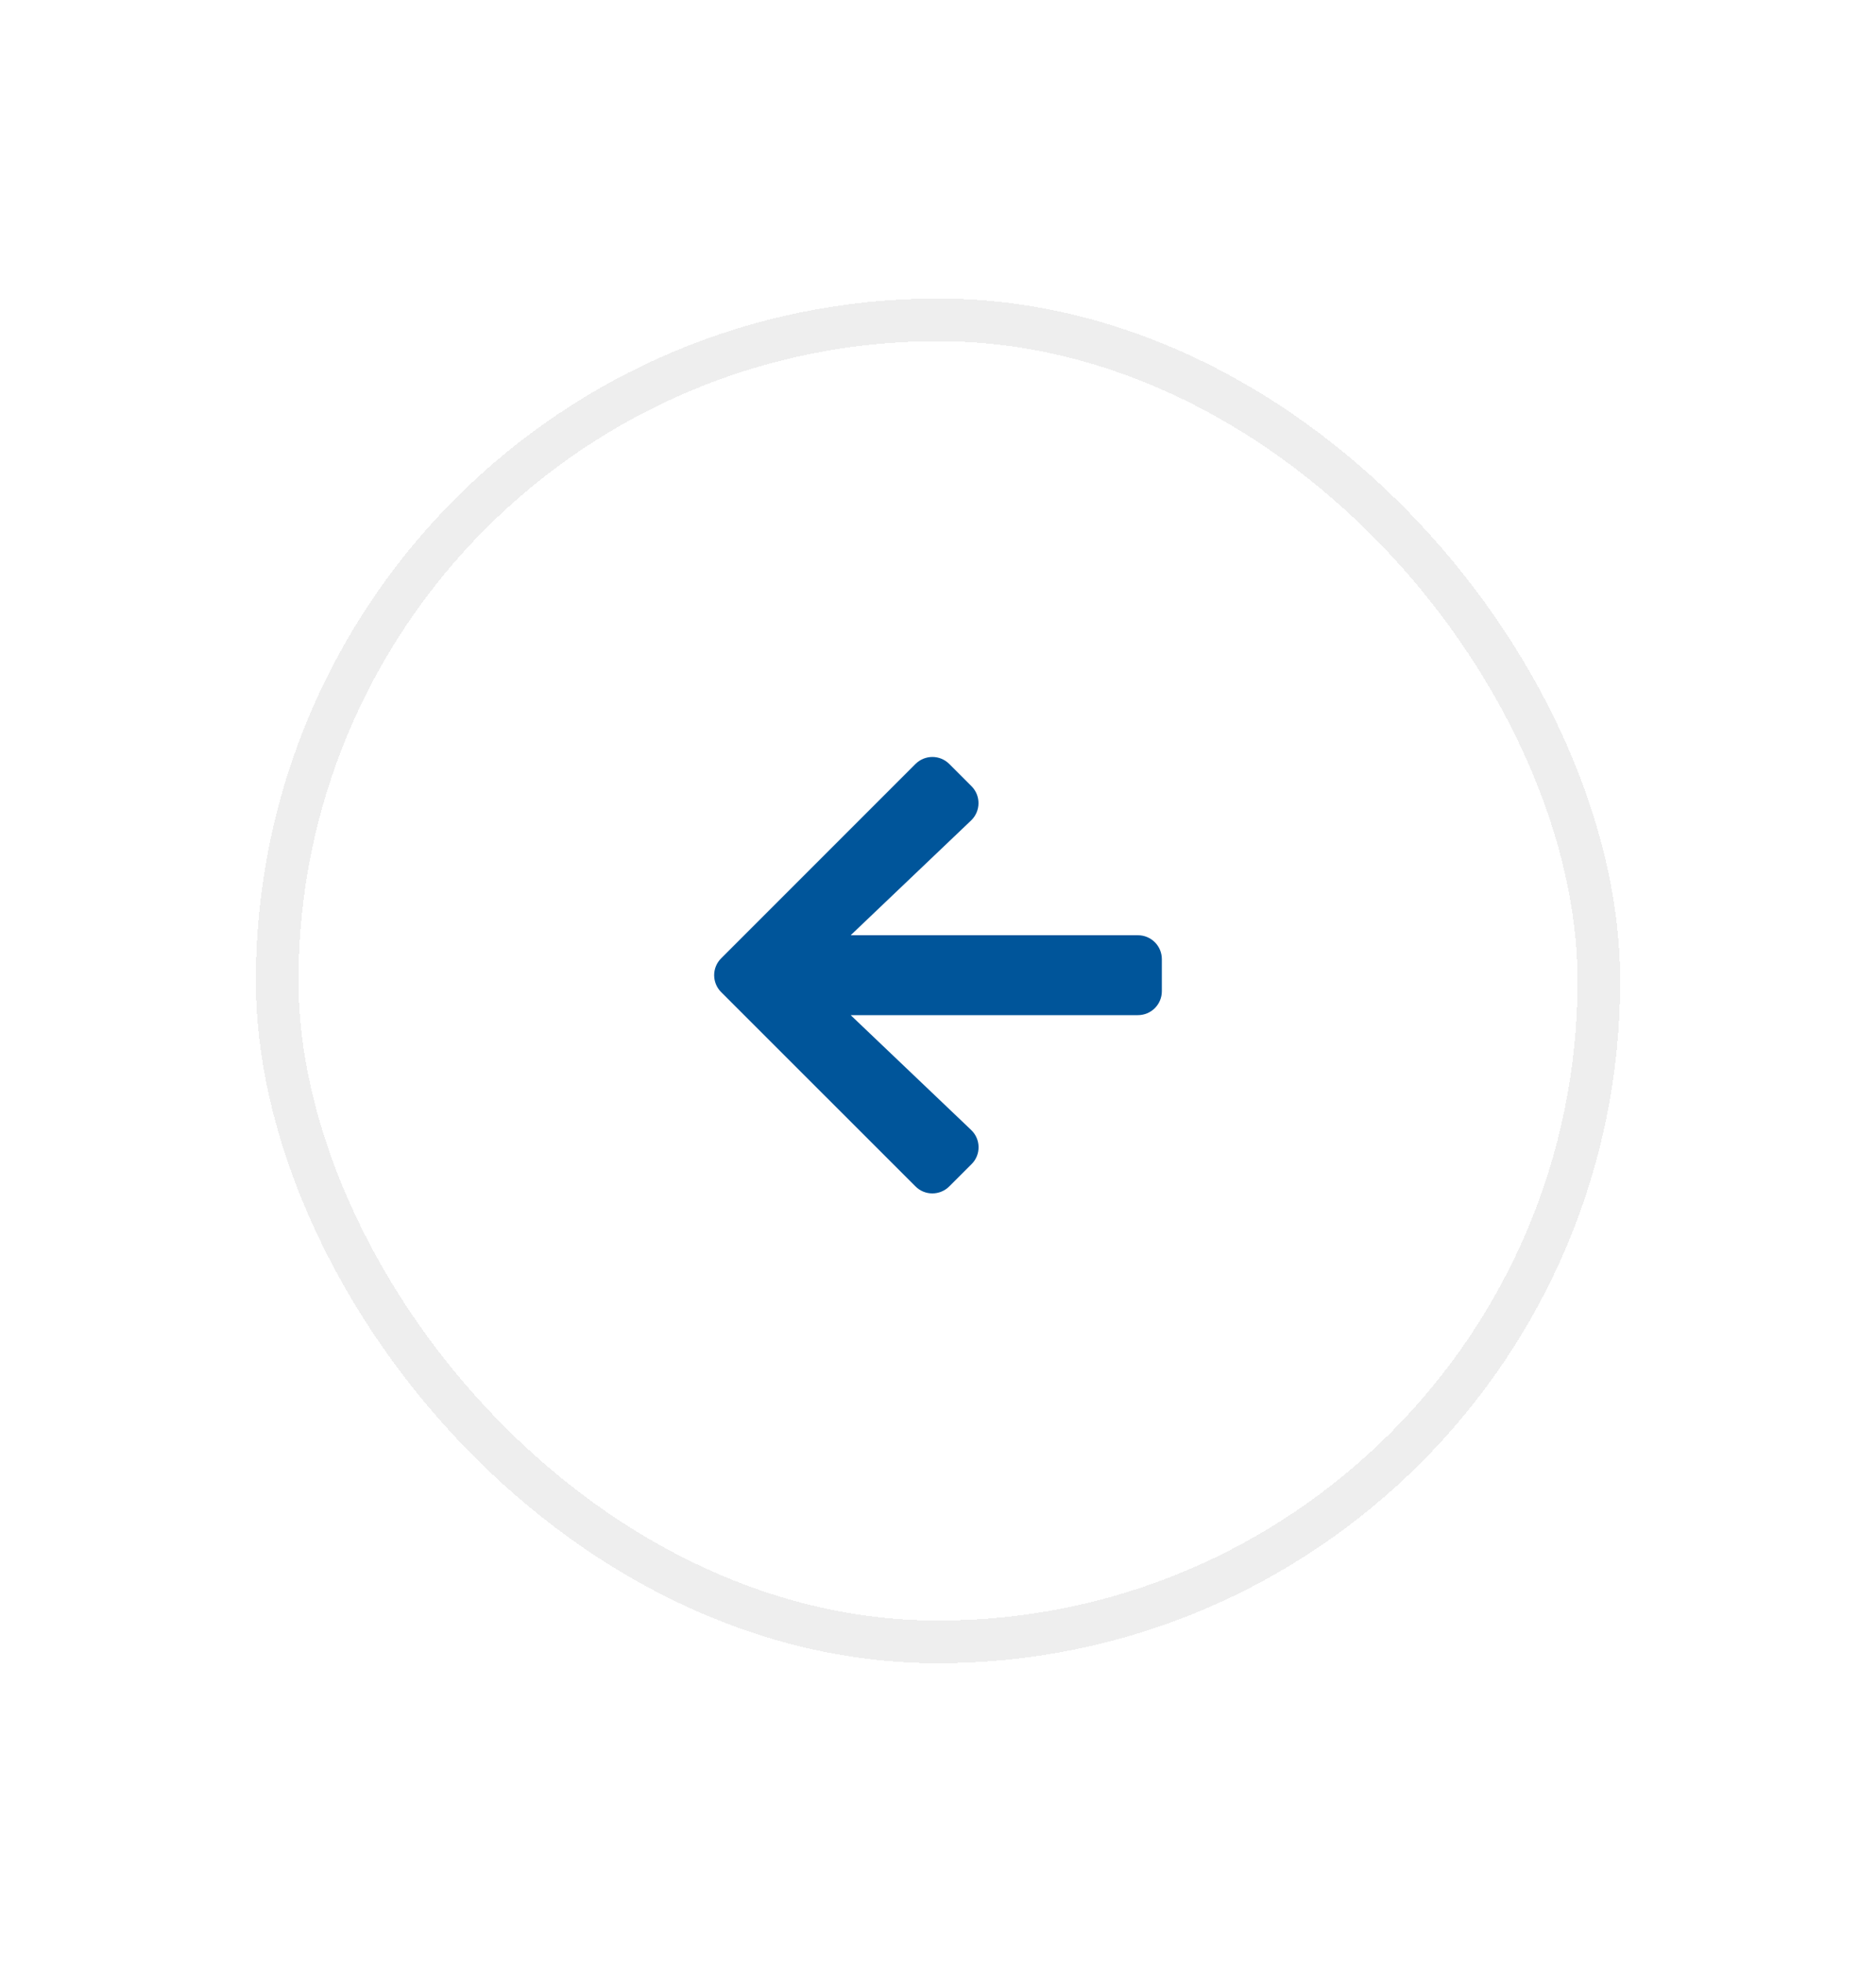
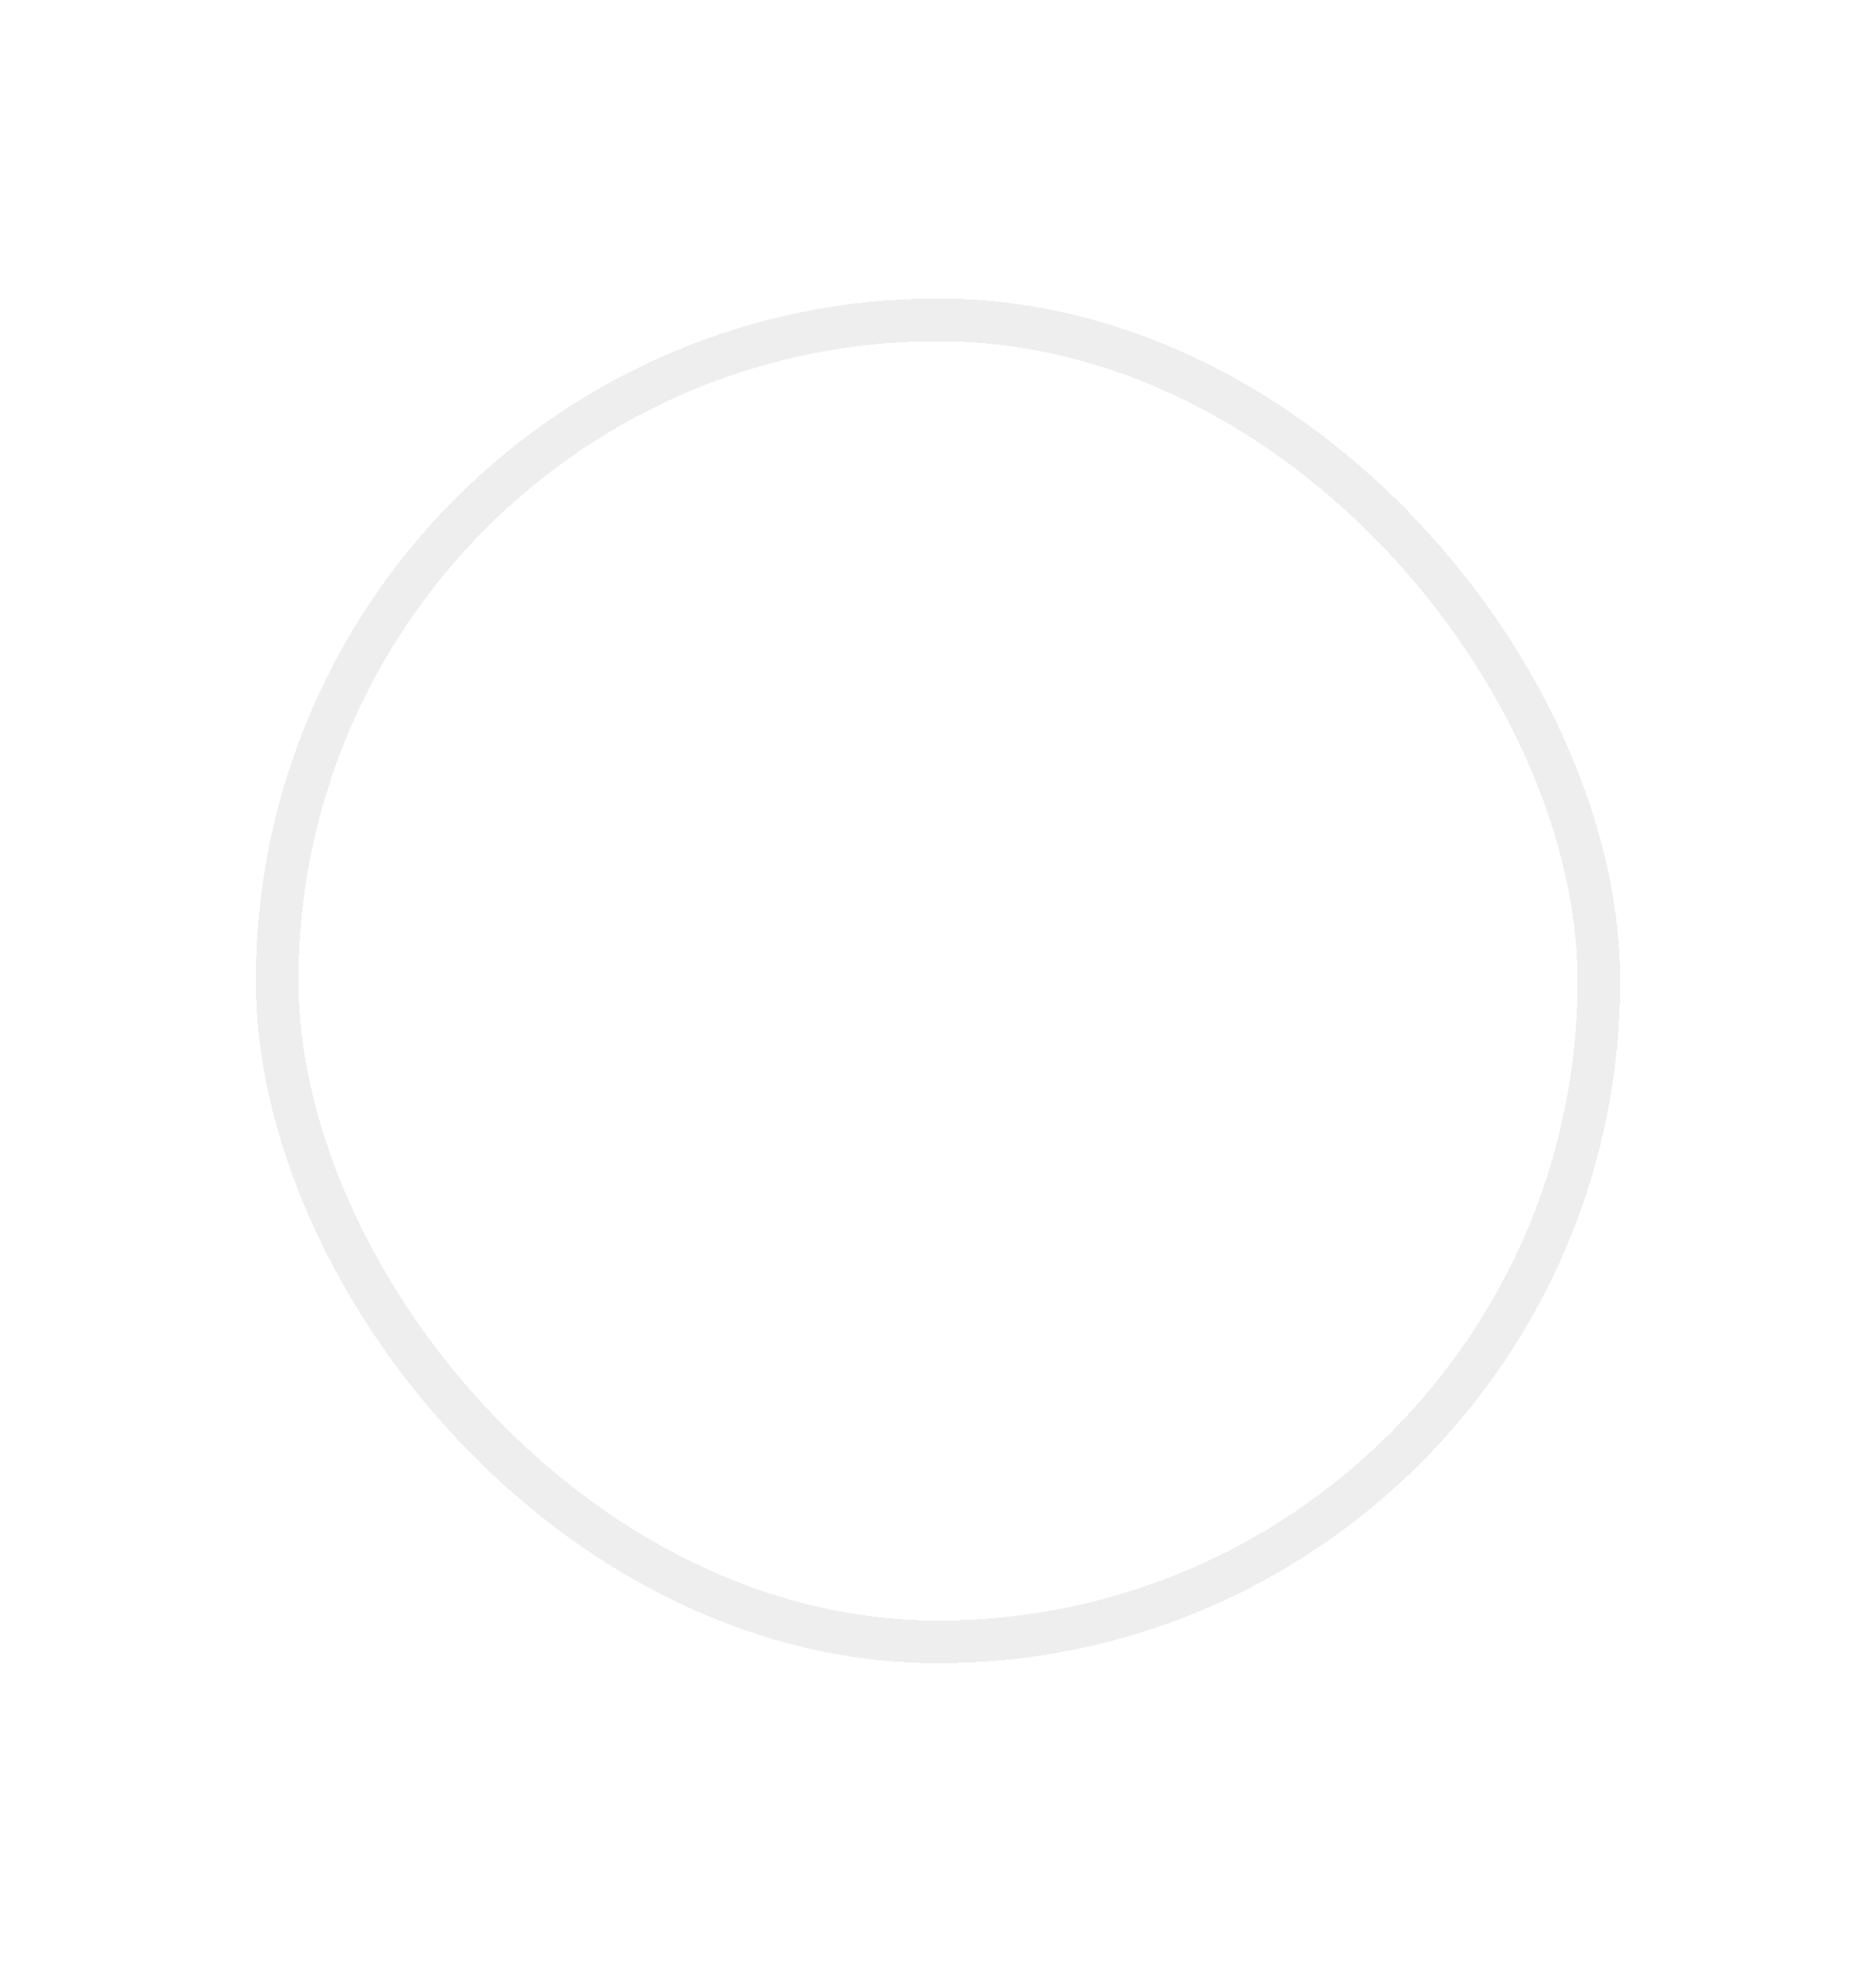
<svg xmlns="http://www.w3.org/2000/svg" width="44" height="46" viewBox="0 0 44 46" fill="none">
  <g filter="url(#filter0_dd_368_38094)">
-     <rect x="6" y="5" width="32" height="32" rx="16" fill="white" shape-rendering="crispEdges" />
    <rect x="6.5" y="5.5" width="31" height="31" rx="15.5" stroke="#EEEEEE" shape-rendering="crispEdges" />
    <g clip-path="url(#clip0_368_38094)">
-       <path d="M22.786 25.299L22.265 25.819C22.045 26.039 21.689 26.039 21.471 25.819L16.915 21.265C16.695 21.045 16.695 20.689 16.915 20.471L21.471 15.915C21.691 15.695 22.047 15.695 22.265 15.915L22.786 16.436C23.008 16.658 23.004 17.021 22.776 17.239L19.952 19.93H26.688C26.999 19.93 27.25 20.18 27.25 20.492V21.242C27.25 21.554 26.999 21.804 26.688 21.804H19.952L22.776 24.495C23.006 24.713 23.011 25.076 22.786 25.299Z" fill="#00559A" />
-     </g>
+       </g>
  </g>
  <defs>
    <filter id="filter0_dd_368_38094" x="0" y="0" width="44" height="46" filterUnits="userSpaceOnUse" color-interpolation-filters="sRGB">
      <feFlood flood-opacity="0" result="BackgroundImageFix" />
      <feColorMatrix in="SourceAlpha" type="matrix" values="0 0 0 0 0 0 0 0 0 0 0 0 0 0 0 0 0 0 127 0" result="hardAlpha" />
      <feOffset dy="-1" />
      <feGaussianBlur stdDeviation="2" />
      <feComposite in2="hardAlpha" operator="out" />
      <feColorMatrix type="matrix" values="0 0 0 0 0 0 0 0 0 0 0 0 0 0 0 0 0 0 0.06 0" />
      <feBlend mode="normal" in2="BackgroundImageFix" result="effect1_dropShadow_368_38094" />
      <feColorMatrix in="SourceAlpha" type="matrix" values="0 0 0 0 0 0 0 0 0 0 0 0 0 0 0 0 0 0 127 0" result="hardAlpha" />
      <feOffset dy="3" />
      <feGaussianBlur stdDeviation="3" />
      <feComposite in2="hardAlpha" operator="out" />
      <feColorMatrix type="matrix" values="0 0 0 0 0 0 0 0 0 0 0 0 0 0 0 0 0 0 0.08 0" />
      <feBlend mode="normal" in2="effect1_dropShadow_368_38094" result="effect2_dropShadow_368_38094" />
      <feBlend mode="normal" in="SourceGraphic" in2="effect2_dropShadow_368_38094" result="shape" />
    </filter>
    <clipPath id="clip0_368_38094">
-       <rect x="10" y="9" width="24" height="24" rx="12" fill="white" />
-     </clipPath>
+       </clipPath>
  </defs>
</svg>